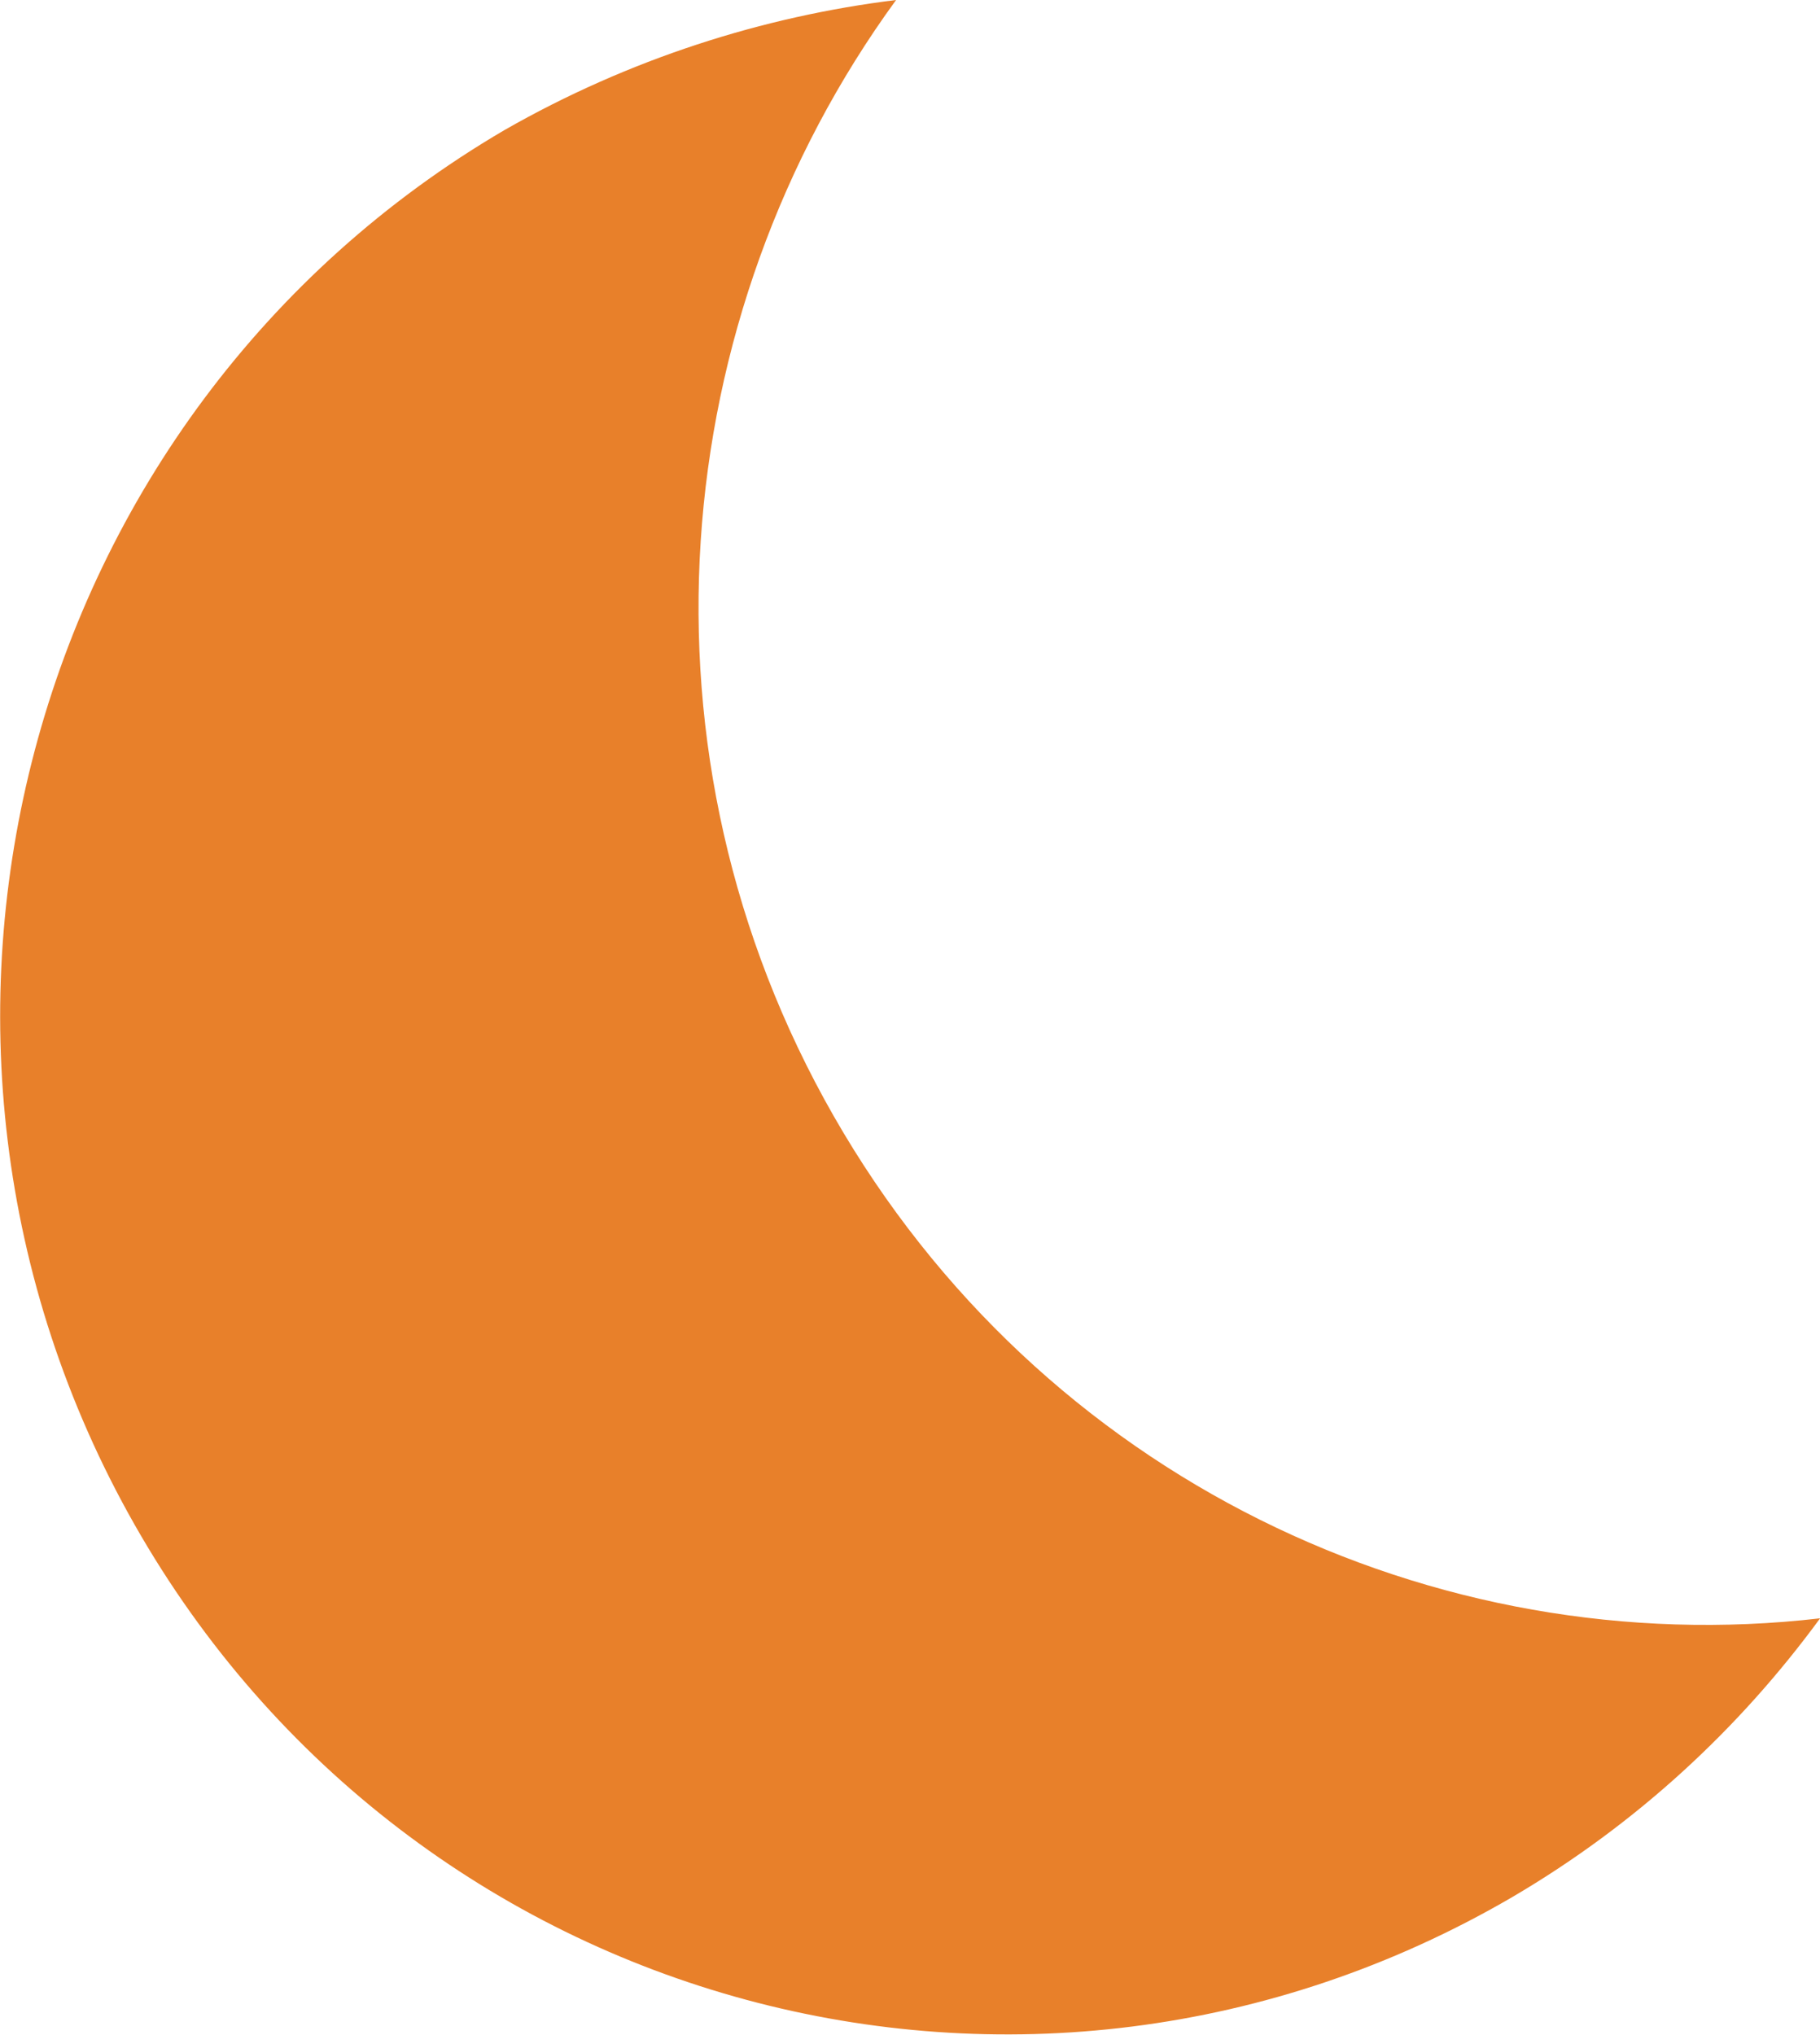
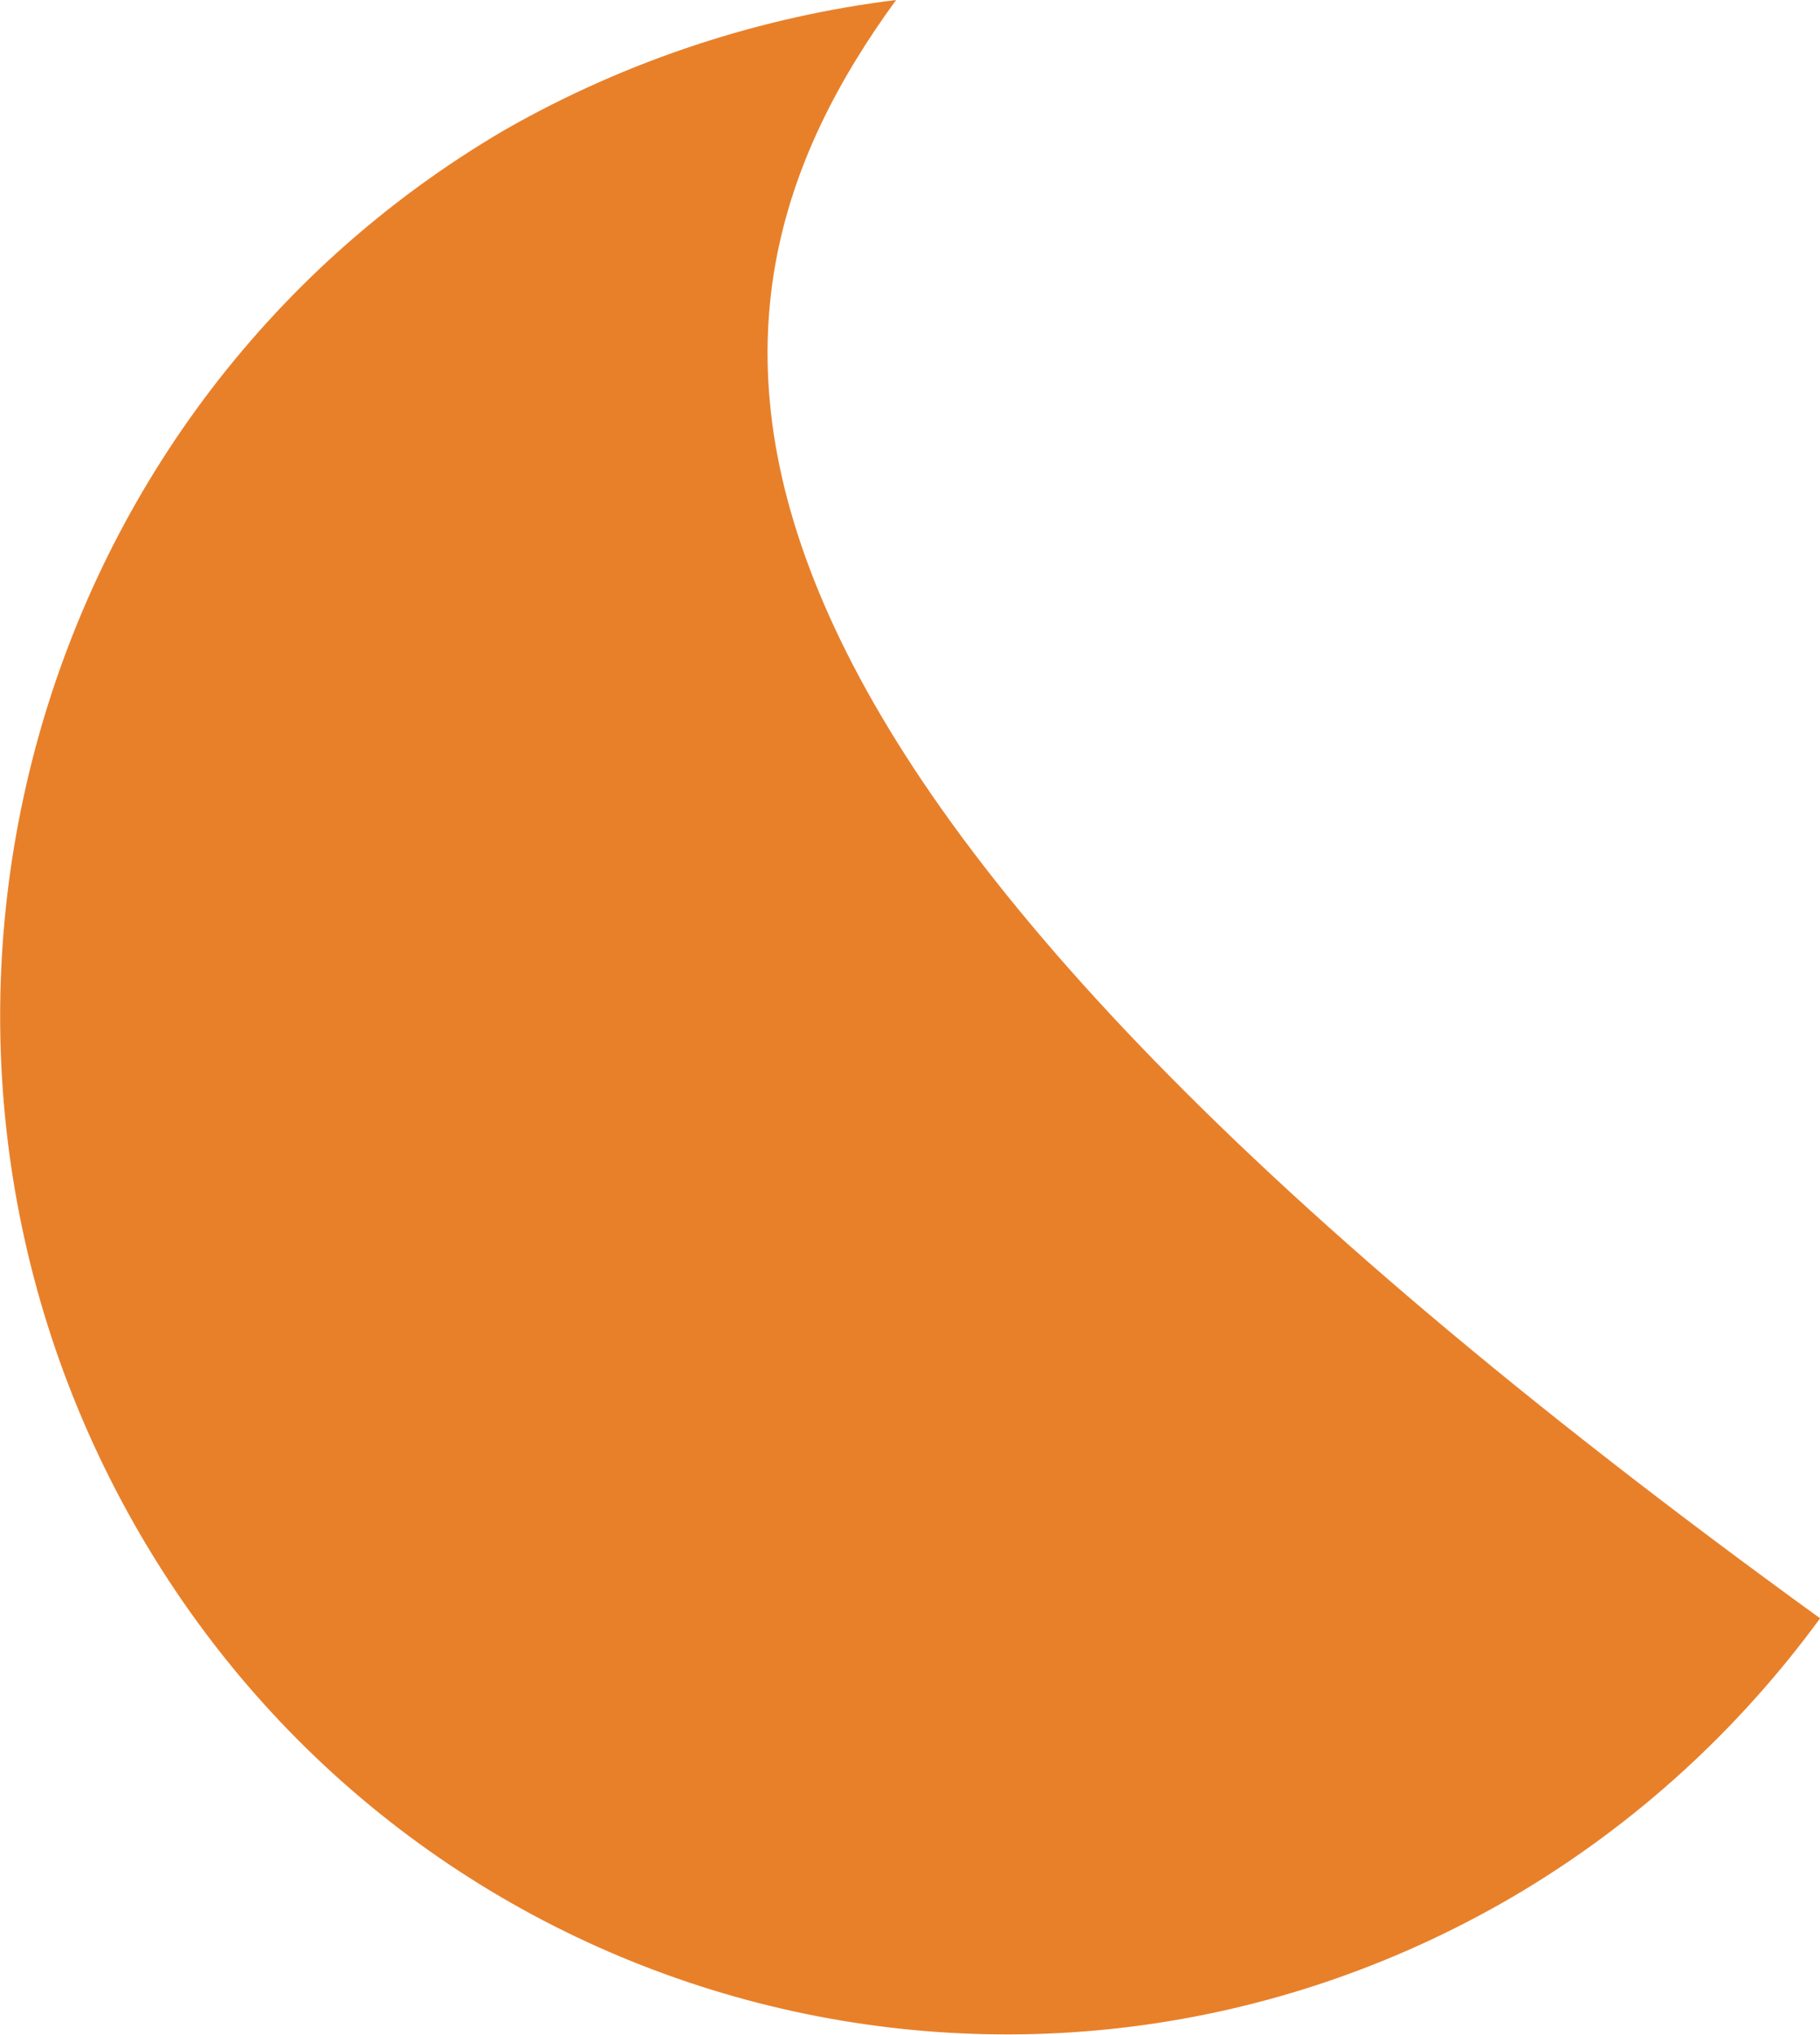
<svg xmlns="http://www.w3.org/2000/svg" width="17" height="19" viewBox="0 0 17 19" fill="none">
-   <path d="M8.37 0C7.131 0.152 5.874 0.55 4.711 1.215C0.207 3.853 -1.331 9.68 1.258 14.236C3.848 18.791 9.608 20.348 14.13 17.709C15.293 17.026 16.25 16.134 17.001 15.109C13.398 15.527 9.721 13.799 7.788 10.421C5.855 7.042 6.212 2.961 8.37 0Z" fill="#E8802A" />
+   <path d="M8.37 0C7.131 0.152 5.874 0.55 4.711 1.215C0.207 3.853 -1.331 9.68 1.258 14.236C3.848 18.791 9.608 20.348 14.13 17.709C15.293 17.026 16.25 16.134 17.001 15.109C5.855 7.042 6.212 2.961 8.37 0Z" fill="#E8802A" />
</svg>